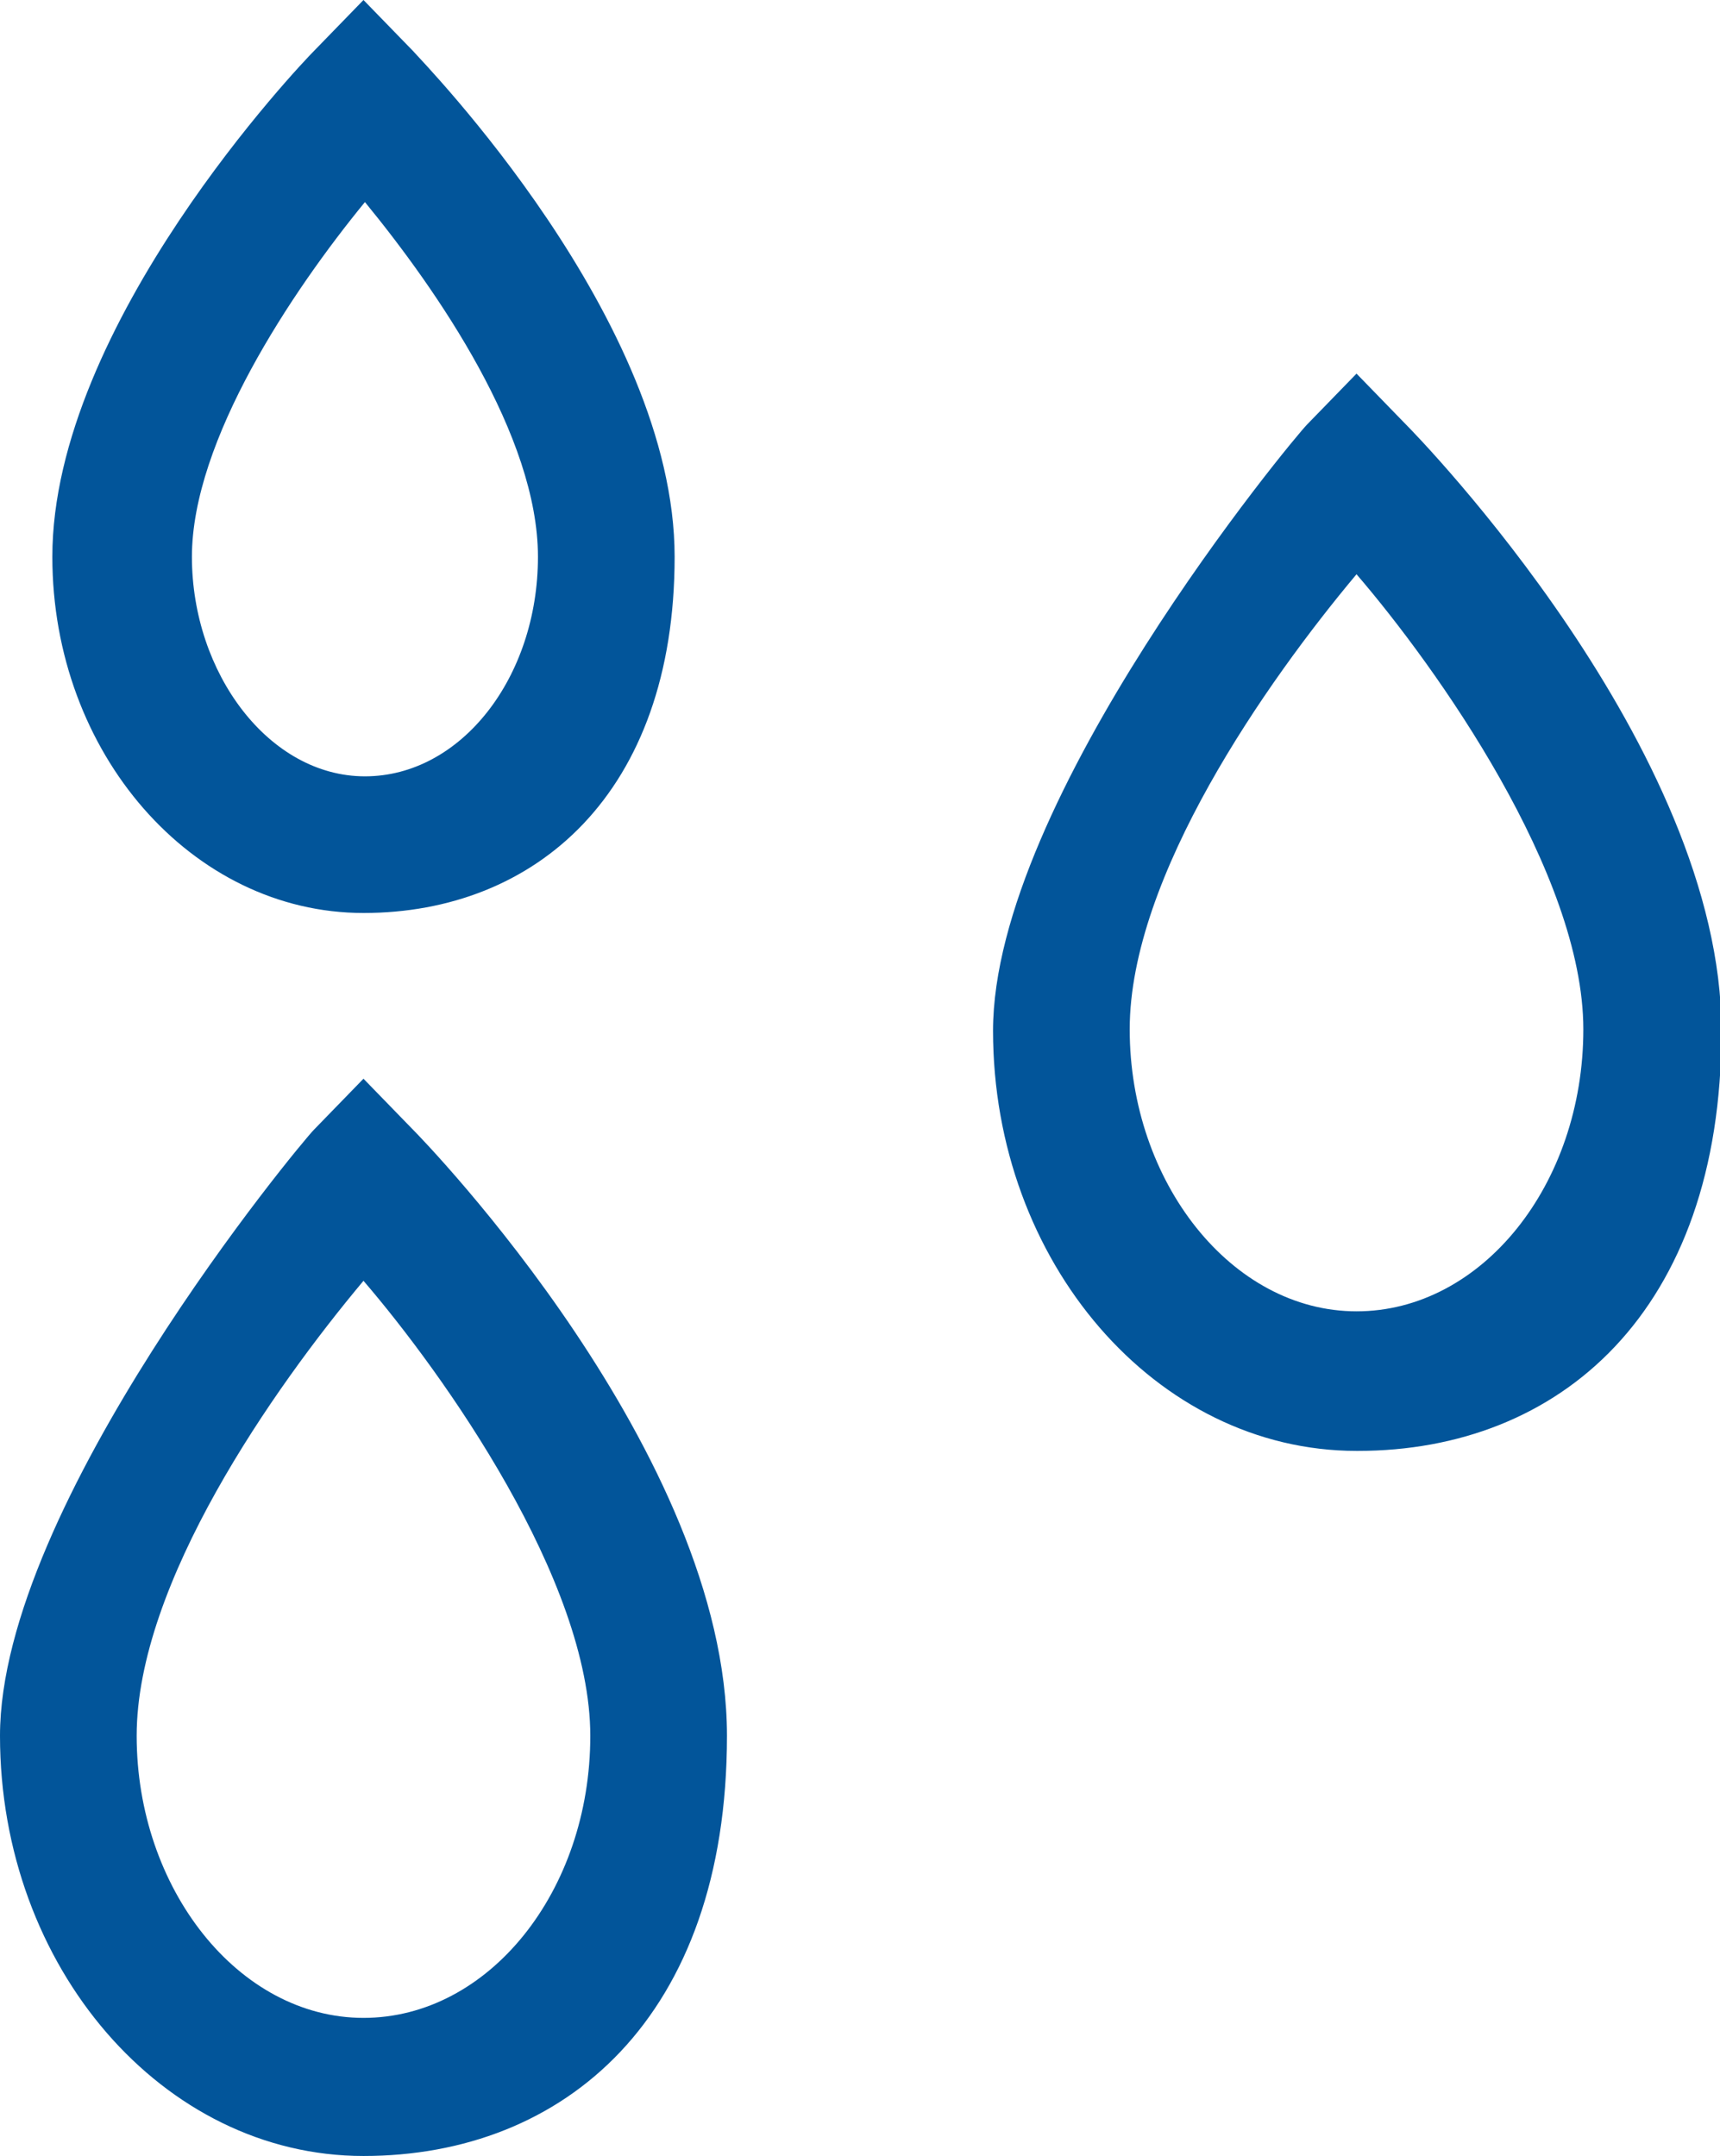
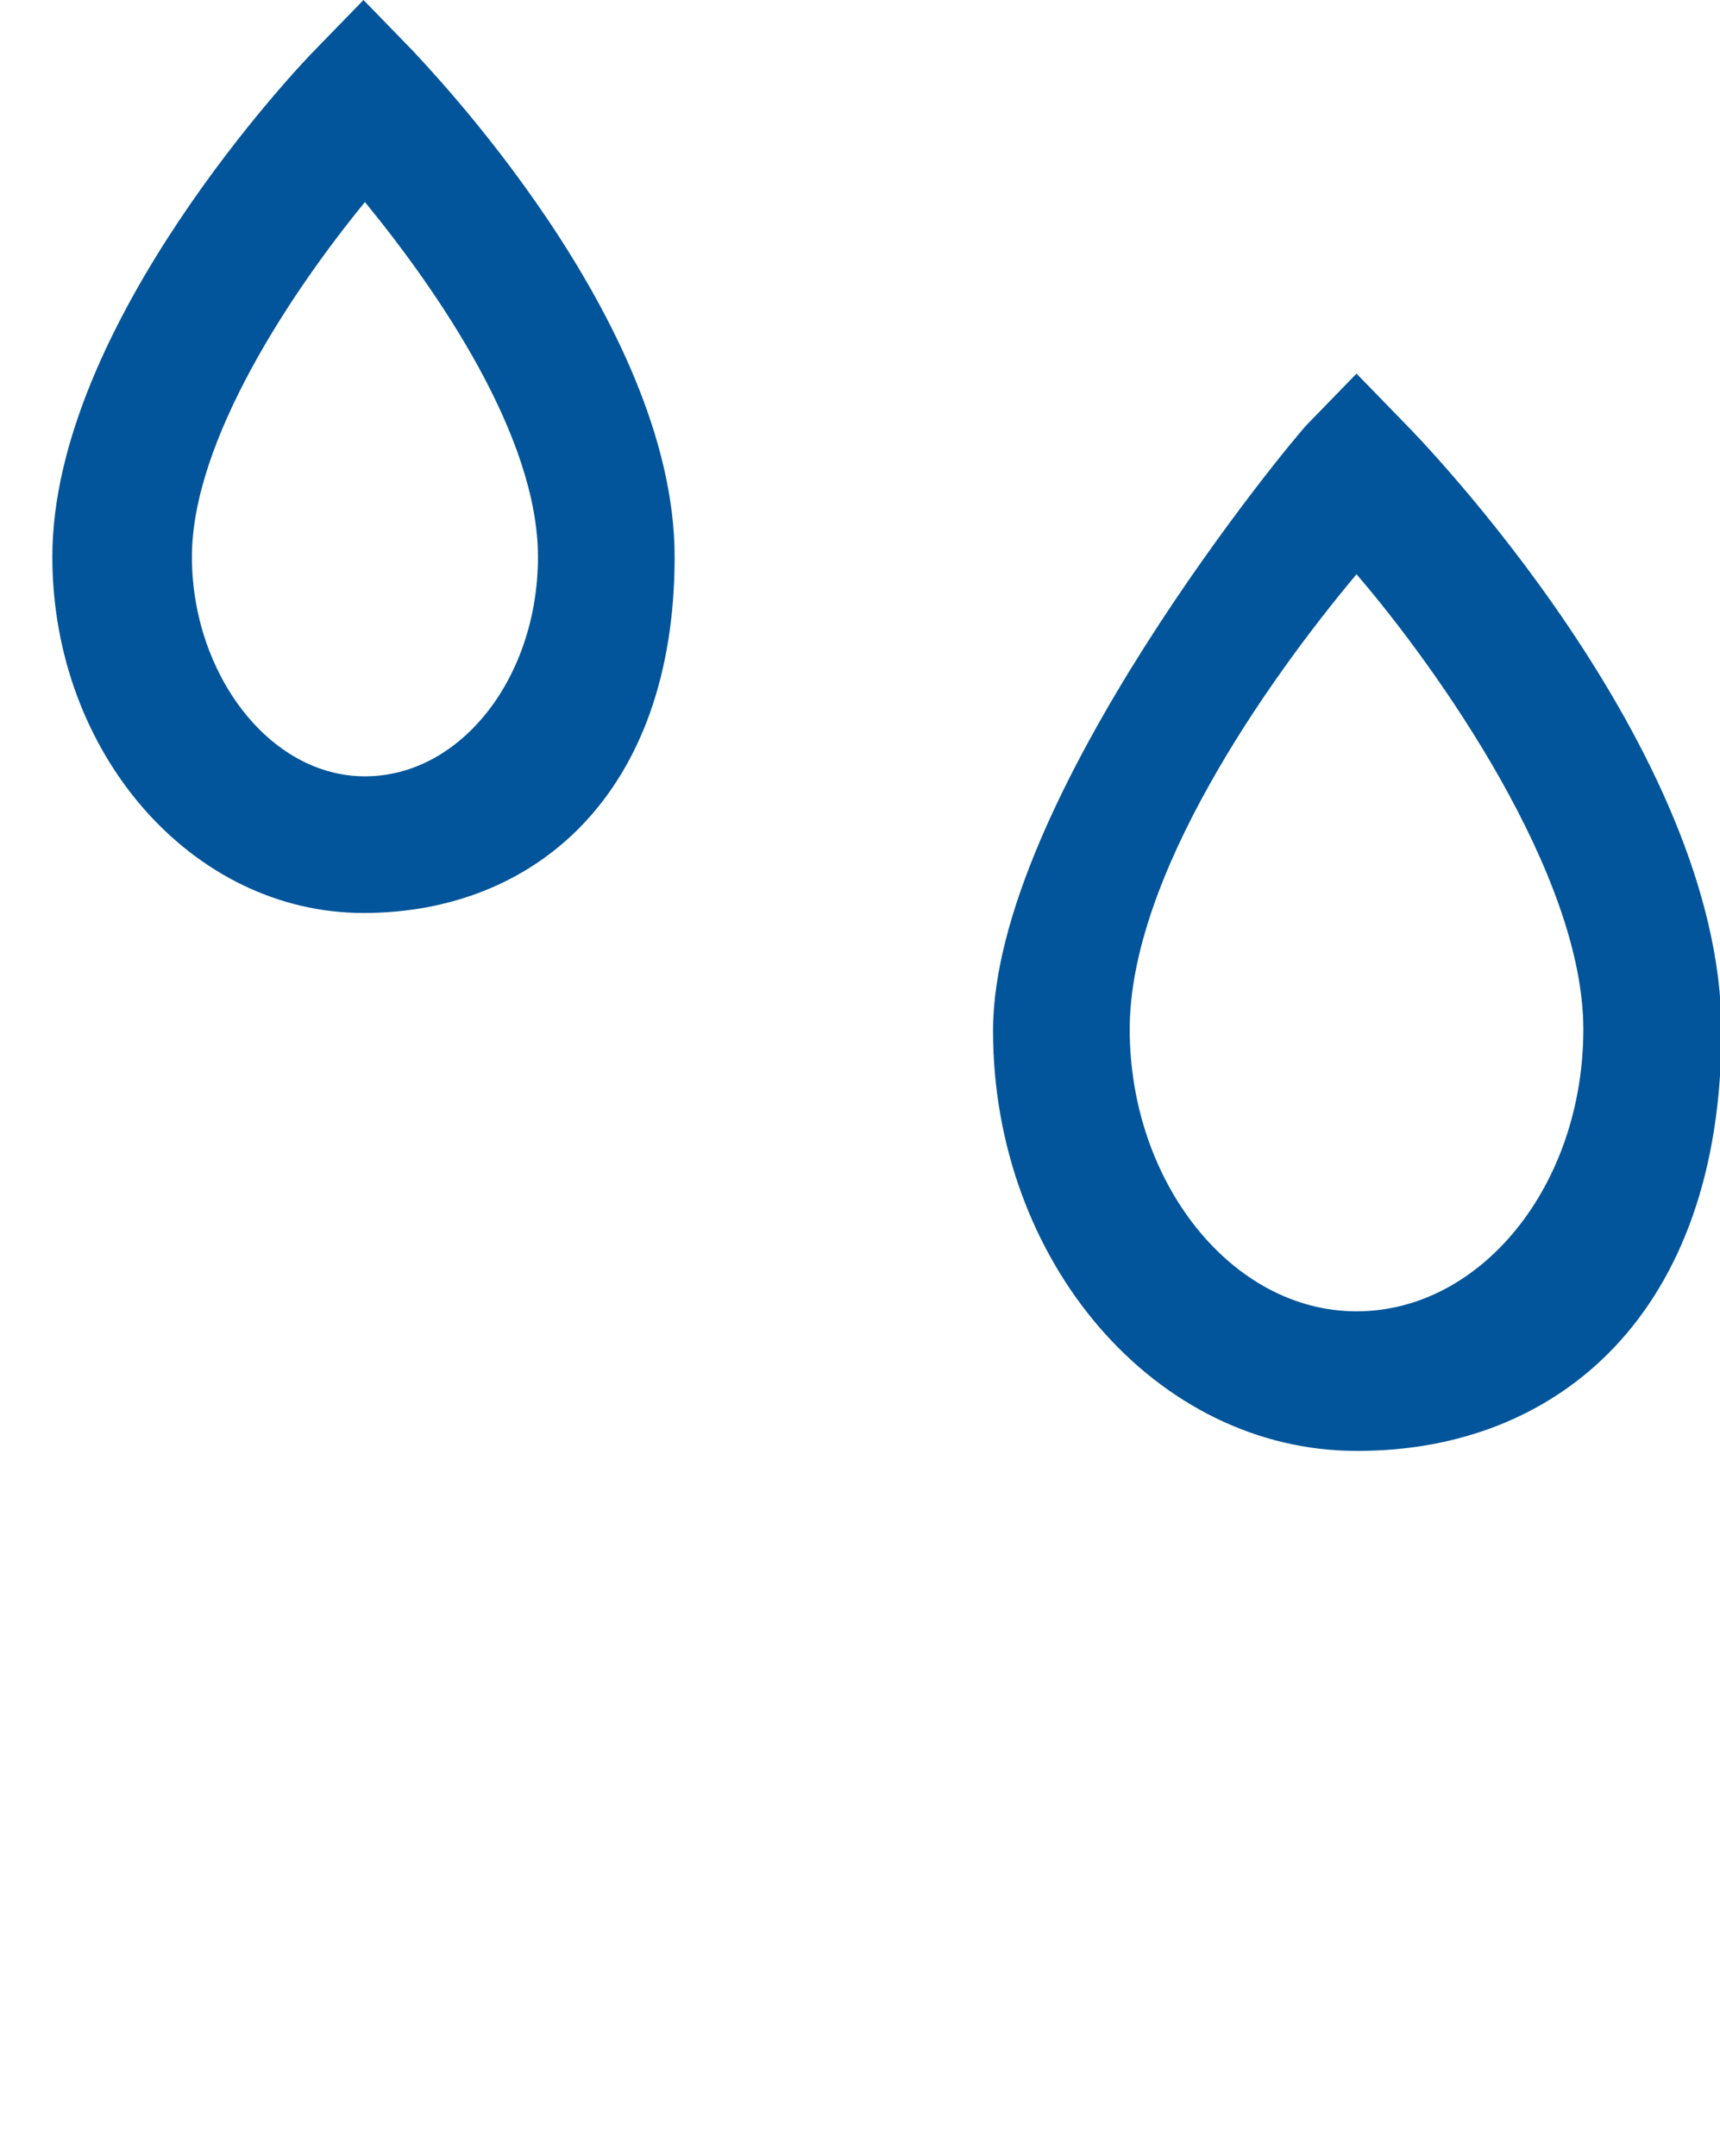
<svg xmlns="http://www.w3.org/2000/svg" version="1.1" viewBox="0 0 118.3 148.3">
  <defs>
    <style>
      .cls-1 {
        fill: #02559a;
      }
    </style>
  </defs>
  <g>
    <g id="Layer_2">
      <g id="Artboard_2">
        <path class="cls-1" d="M93.3,99.8c-13.8,0-25-13-25-28.9s20.7-40.8,21.6-41.7l3.4-3.5,3.4,3.5c.9.9,21.7,22.3,21.7,41.7s-11.2,28.9-25,28.9ZM93.3,39.5c-6.2,7.4-15.6,20.8-15.6,31.3s7,19.4,15.6,19.4,15.6-8.7,15.6-19.4-10.1-24.9-15.6-31.3h0Z" />
-         <path class="cls-1" d="M25,148.3c-13.8,0-25-13-25-28.9s20.7-40.8,21.6-41.7l3.4-3.5,3.4,3.5c.9.9,21.6,22.3,21.6,41.7s-11.2,28.9-25,28.9ZM25,88.1c-6.2,7.4-15.6,20.8-15.6,31.3s7,19.4,15.6,19.4,15.6-8.7,15.6-19.4-10.1-24.9-15.6-31.3h0Z" />
        <path class="cls-1" d="M25,62.8c-11.8,0-21.4-11-21.4-24.5,0-16,17.2-34,18-34.8l3.4-3.5,3.4,3.5c.7.8,18,18.5,18,34.8s-9.6,24.5-21.4,24.5h0ZM25.1,13.9c-5,6.1-11.9,16.4-11.9,24.4s5.3,15.1,11.9,15.1,11.9-6.8,11.9-15.1-6.9-18.3-11.9-24.4h0Z" />
      </g>
    </g>
  </g>
</svg>